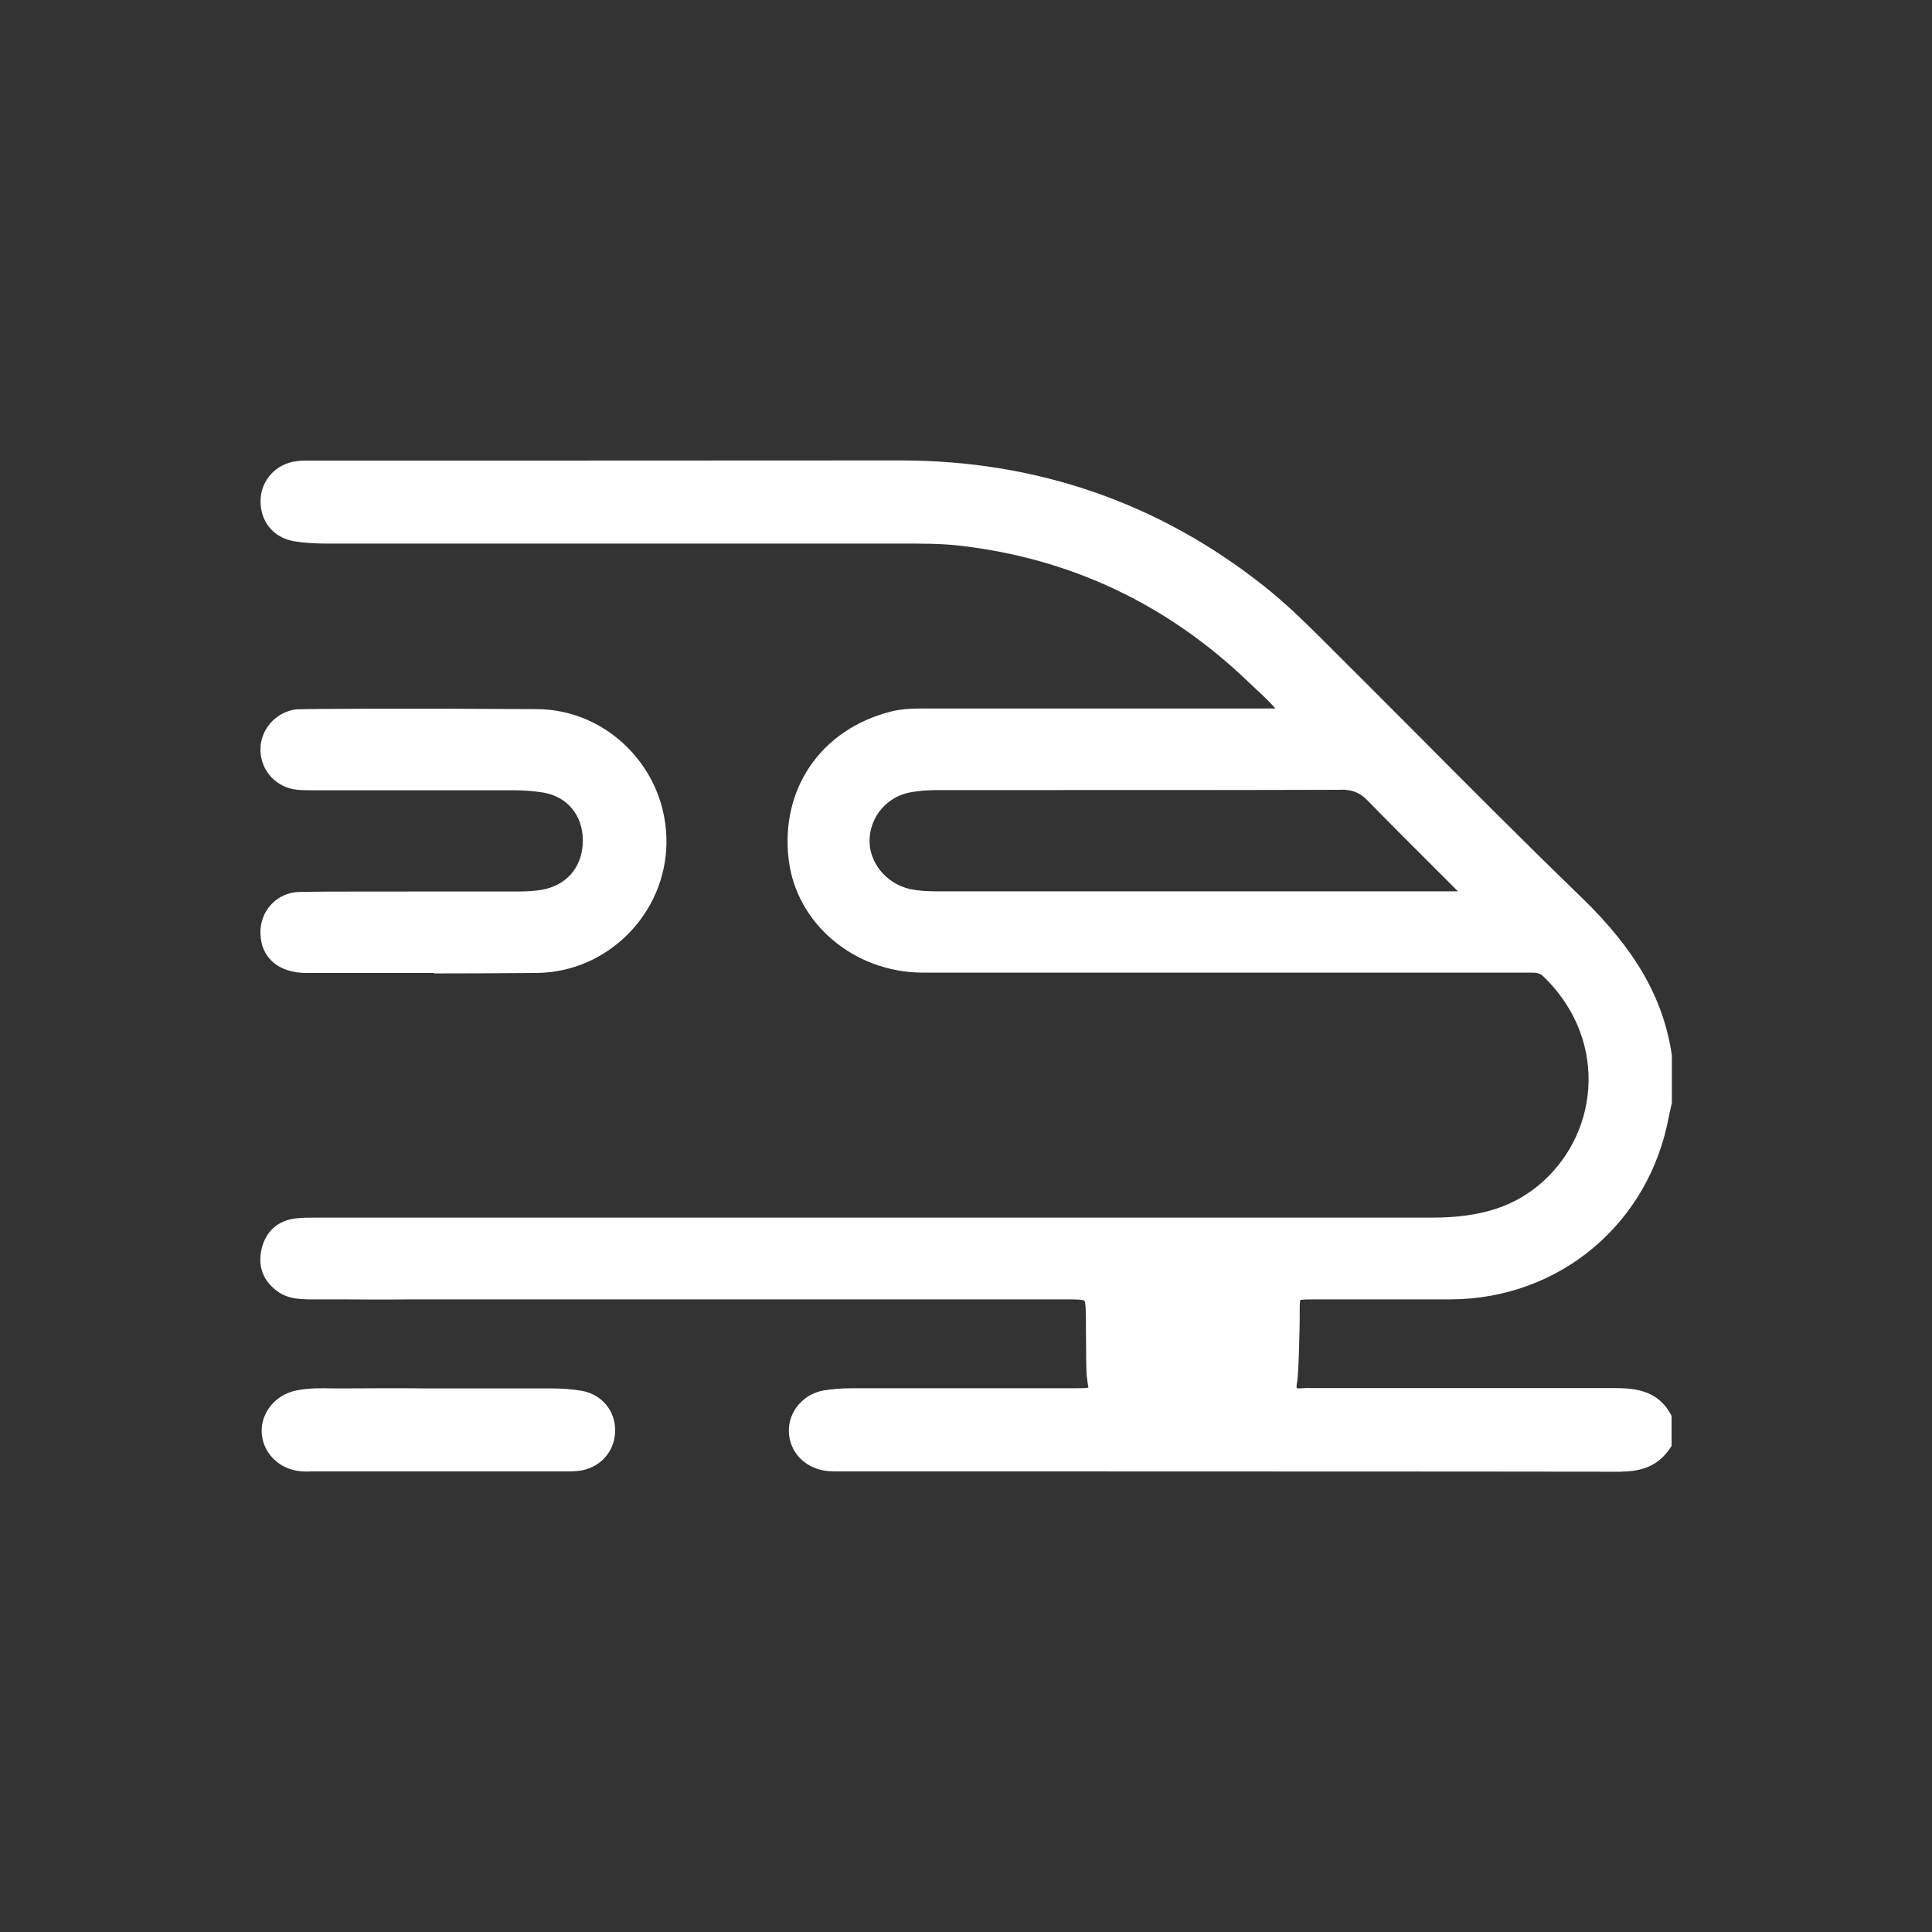
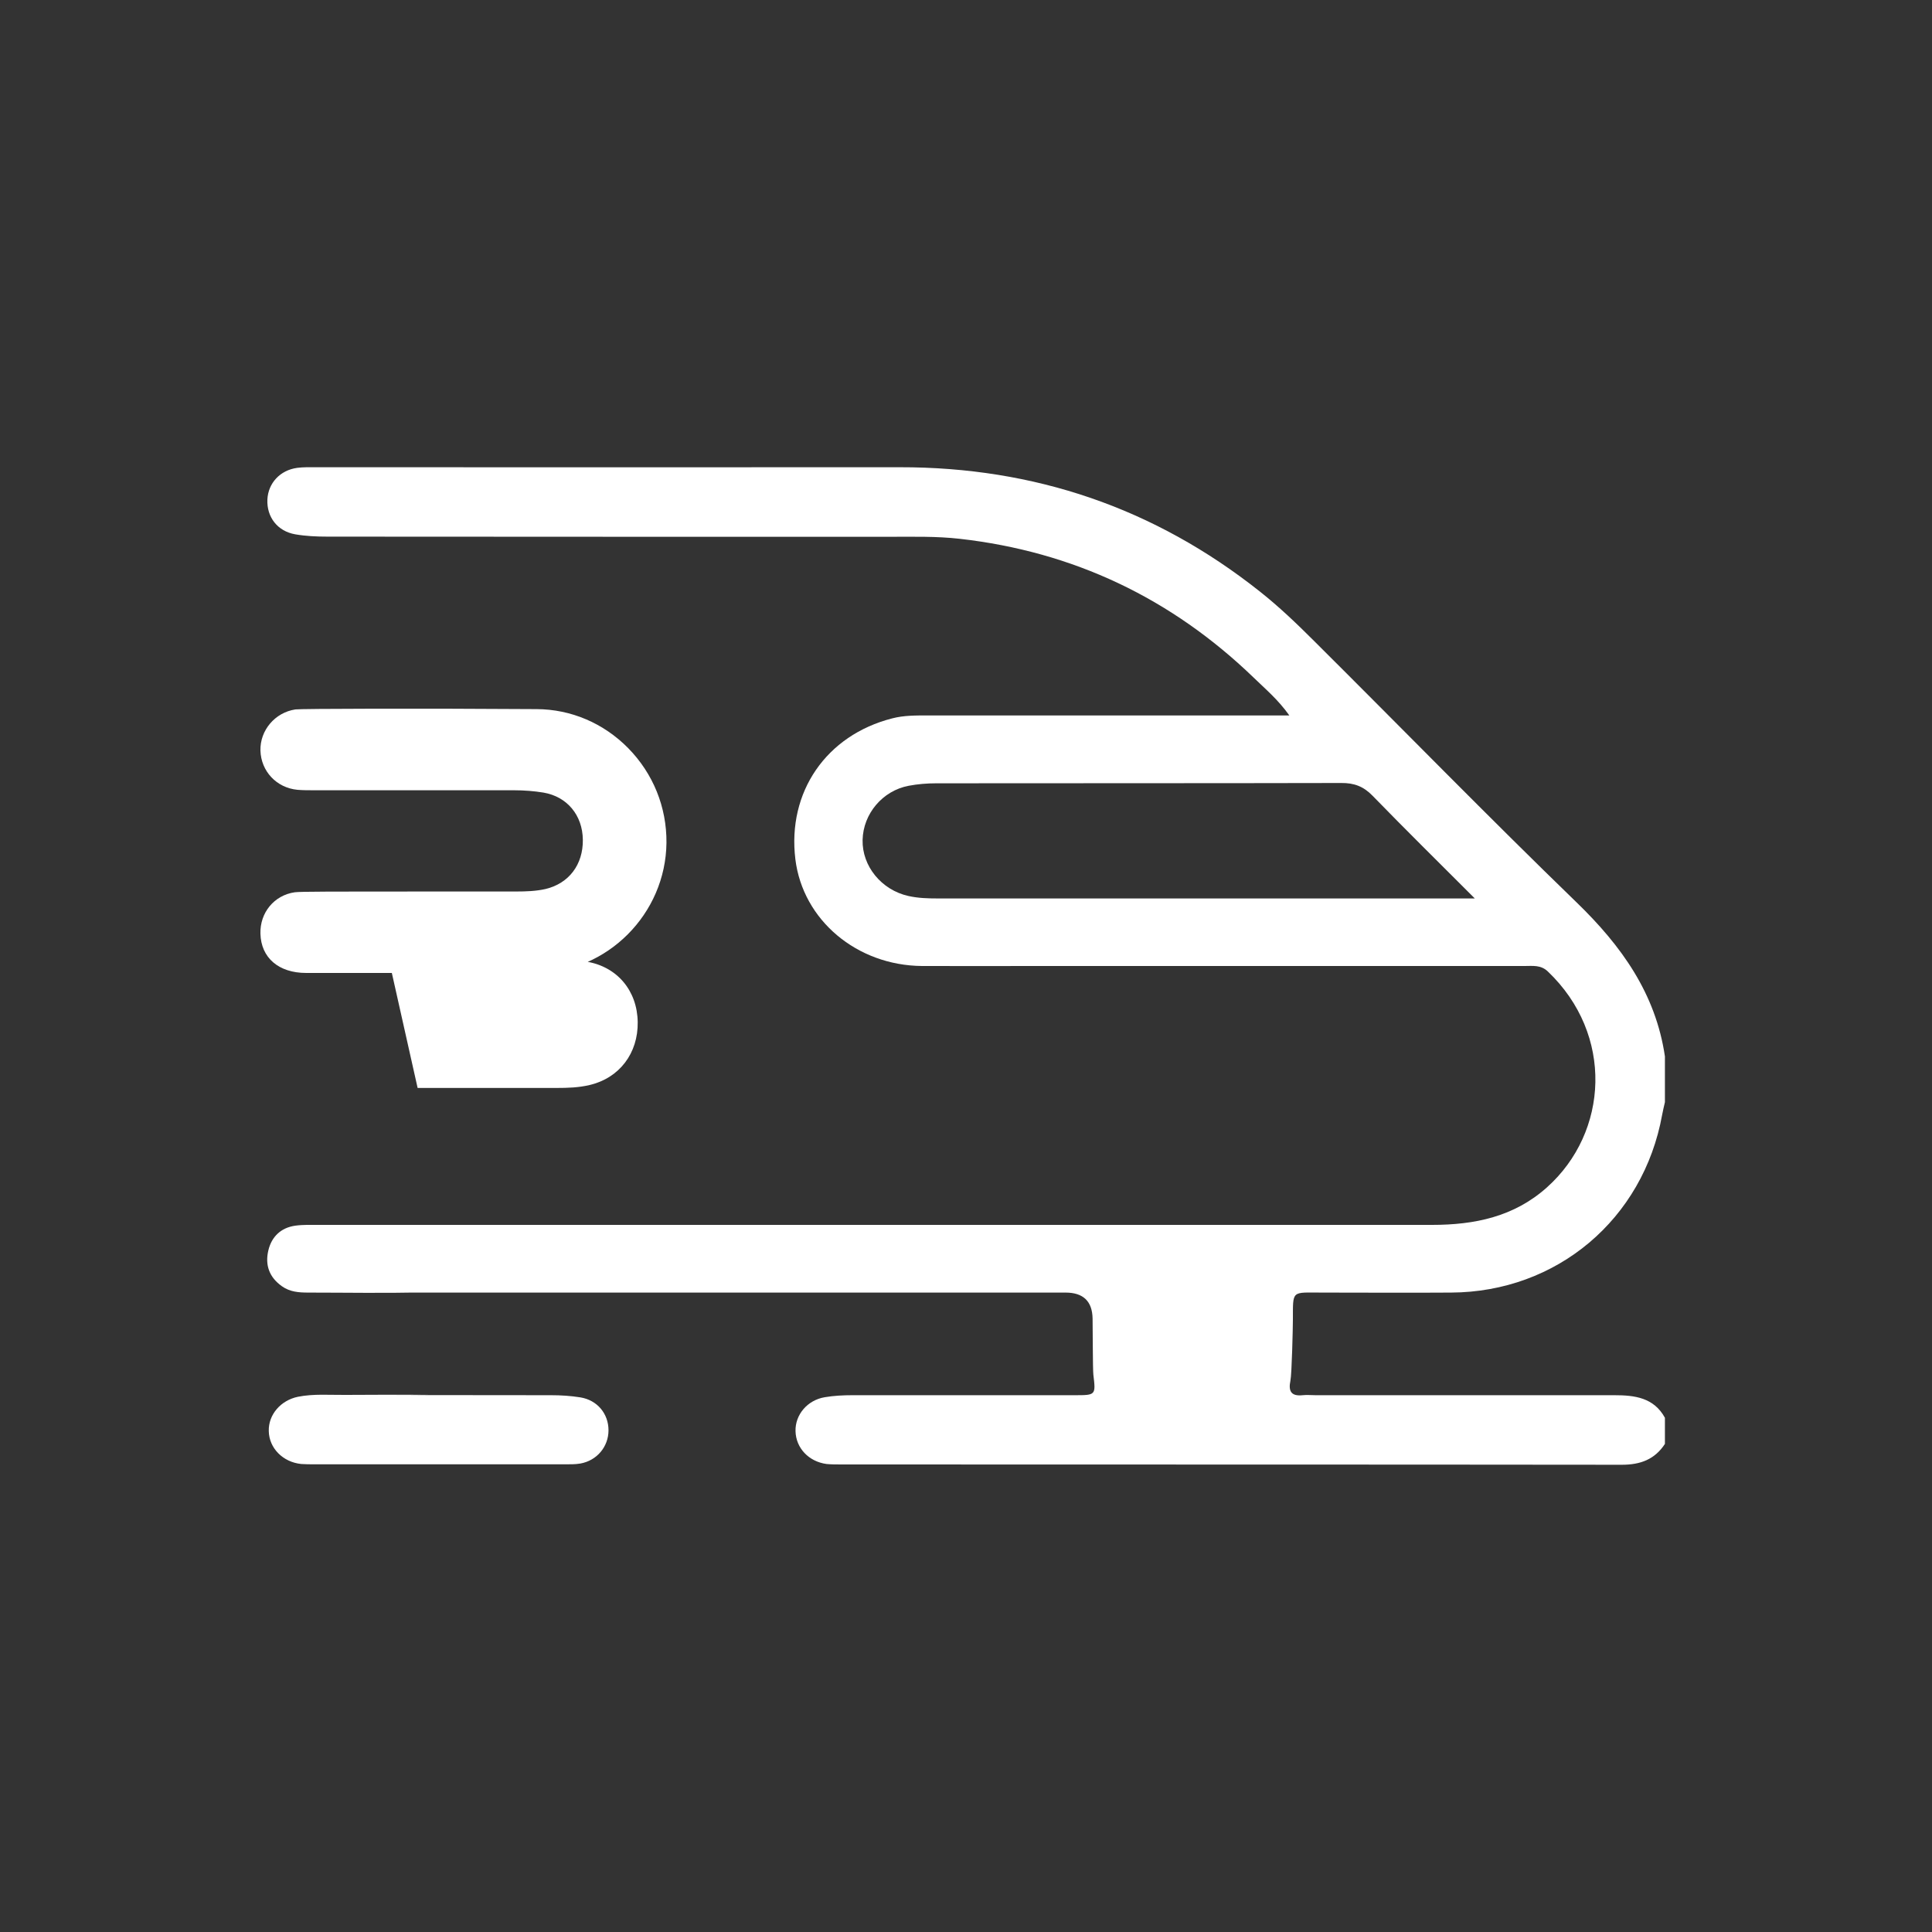
<svg xmlns="http://www.w3.org/2000/svg" id="Ebene_1" viewBox="0 0 125 125">
  <rect x="0" y="0" width="125" height="125" fill="#333333" stroke="none" />
  <defs>
    <style>
      .cls-1 {
        fill: #fff;
      }
    </style>
  </defs>
  <g>
    <path class="cls-1" d="M27.45,83.61c-2.5.07-5,.02-7.5.02-.61,0-1.19-.04-1.71-.41-.82-.58-1.1-1.37-.88-2.31.21-.9.82-1.48,1.75-1.61.52-.07,1.05-.05,1.58-.05,29.94,0,42.02,0,71.96,0,2.75,0,5.31-.52,7.44-2.43,3.99-3.57,4.34-9.89.05-13.97-.45-.43-.97-.35-1.49-.35-10.5,0-20.99,0-31.49,0-2.5,0-5,.01-7.5,0-4.23-.03-7.72-2.98-8.2-6.91-.53-4.35,2-8.02,6.26-9.11.76-.2,1.54-.19,2.31-.19,7.36,0,14.72,0,22.08,0,.38,0,.76,0,1.31,0-.72-1.02-1.55-1.71-2.31-2.45-5.33-5.14-11.67-8.15-19.02-8.98-1.5-.17-3.02-.13-4.54-.13-18.07,0-18.28,0-36.35-.01-.7,0-1.41-.03-2.1-.15-1.15-.2-1.85-1.12-1.8-2.25.05-1.06.82-1.9,1.93-2.05.38-.05.77-.04,1.16-.04,18.56,0,19.27.01,37.83,0,8.7-.01,16.47,2.63,23.29,8.04,1.24.98,2.39,2.08,3.51,3.2,5.67,5.64,11.25,11.36,16.99,16.92,2.9,2.81,5.11,5.89,5.71,9.96v2.96c-.06.27-.13.54-.18.82-1.22,6.75-6.81,11.47-13.66,11.5-2.78.02-5.56,0-8.34,0-2.01,0-1.88-.18-1.89,1.77,0,.42-.07,3.52-.16,3.93-.14.67.04,1.02.79.94.28-.03.56,0,.84,0,6.44,0,12.89,0,19.33,0,1.31,0,2.55.15,3.27,1.46v1.69c-.66,1.01-1.59,1.35-2.79,1.35-16.84-.02-33.67-.01-50.51-.02-.32,0-.64,0-.95-.03-1.15-.16-1.97-1.03-2-2.12-.03-1.06.76-2.01,1.89-2.2.59-.1,1.19-.13,1.79-.13,4.79,0,9.58,0,14.37,0,1.38,0,1.38,0,1.22-1.33-.04-.31-.04-3.31-.05-3.63q-.03-1.68-1.75-1.68c-14.55,0-29.09,0-43.64,0M25.2,90.26c3.49.01,6.97,0,10.46.01.63,0,1.27.04,1.89.14,1.1.18,1.82,1.06,1.82,2.13,0,1.06-.75,1.96-1.82,2.15-.34.06-.7.05-1.05.05-11.34,0-4.83,0-16.17,0-.28,0-.57,0-.84-.02-1.19-.12-2.08-1.03-2.1-2.13-.03-1.06.77-1.99,1.89-2.22,1.01-.2,2.04-.11,3.06-.12,1.87-.01,3.73-.02,5.6,0M95.41,58.12c-2.35-2.35-4.5-4.47-6.6-6.63-.59-.61-1.2-.84-2.04-.83-8.73.02-17.46.01-26.2.02-.59,0-1.2.05-1.78.16-1.69.32-2.94,1.81-2.98,3.5-.04,1.7,1.22,3.24,2.96,3.63.63.14,1.25.16,1.89.16,11.13,0,22.25,0,33.38,0,.35,0,.7,0,1.37,0Z" />
-     <path class="cls-1" d="M104.93,95.22h0c-12.81-.02-25.62-.01-38.43-.02h-12.21c-.28,0-.58,0-.87-.04-1.37-.19-2.35-1.23-2.38-2.54-.04-1.29.94-2.44,2.26-2.66.55-.09,1.14-.14,1.86-.14,2.99,0,5.99,0,8.98,0h5.39c.37,0,.79,0,.89-.05-.02-.04-.06-.41-.11-.77-.03-.23-.04-1.37-.05-3.13v-.55c-.01-.53-.02-1.07-.1-1.16-.09-.09-.66-.09-1.21-.09H26.41c-1.39.02-2.79.01-4.15,0-.77,0-1.53,0-2.31,0-.6-.02-1.32-.04-1.97-.5-.96-.68-1.32-1.64-1.05-2.78.26-1.1,1.02-1.79,2.12-1.95.45-.06.9-.06,1.35-.06h.3s71.96,0,71.96,0h0c3.15,0,5.35-.71,7.14-2.31,1.86-1.66,2.94-4.03,2.98-6.5.04-2.55-1.01-4.96-2.94-6.81-.24-.23-.51-.24-.96-.23h-.22c-8.75,0-17.49,0-26.24,0h-7.48c-1.76,0-3.51,0-5.27,0-4.42-.03-8.14-3.17-8.64-7.3-.56-4.59,2.09-8.44,6.6-9.59.78-.2,1.56-.2,2.31-.2h22.58c-.4-.46-.82-.85-1.24-1.24-.16-.15-.31-.29-.47-.44-5.26-5.07-11.57-8.05-18.76-8.86-1.24-.14-2.53-.13-3.79-.13h-.7s-36.35,0-36.35,0c-.6,0-1.39-.02-2.18-.15-1.36-.23-2.23-1.32-2.17-2.71.06-1.28,1.01-2.3,2.31-2.47.34-.05.68-.04,1.01-.04h.21s14.18,0,14.18,0c6.94,0,11.42,0,23.65-.01h.05c8.8,0,16.71,2.74,23.51,8.13,1.29,1.02,2.47,2.16,3.55,3.23,1.98,1.97,3.95,3.95,5.92,5.92,3.61,3.63,7.34,7.38,11.08,11,3.5,3.39,5.3,6.54,5.84,10.21v3.07s-.07.31-.07.31c-.04.18-.08.36-.12.54-1.26,6.95-7.06,11.83-14.1,11.87-1.62,0-3.25,0-4.87,0-1.16,0-2.32,0-3.47,0h-.49c-.4,0-.82,0-.92.05-.04.08-.04.52-.04.95v.33c0,.22-.06,3.52-.17,4.02-.06.3-.02.39-.02.39h0s.08.04.32.01c.21-.02.42-.02.64-.01h.25s19.33,0,19.33,0c1.32,0,2.81.13,3.66,1.7l.05.1v1.94l-.07.11c-.69,1.06-1.7,1.55-3.16,1.55ZM72.46,94.31c10.82,0,21.64,0,32.47.02h0c1.11,0,1.82-.31,2.34-1.04v-1.43c-.57-.95-1.47-1.14-2.83-1.14h-19.61c-.17-.01-.35-.02-.52,0-.5.05-.85-.05-1.08-.31-.35-.39-.23-.98-.19-1.17.07-.33.14-3.23.15-3.84v-.33c0-.85,0-1.28.31-1.59.31-.31.75-.31,1.54-.3h.48c1.16,0,2.32,0,3.48,0,1.62,0,3.24,0,4.86,0,6.61-.04,12.04-4.62,13.22-11.14.04-.2.08-.39.13-.59l.05-.2v-2.91c-.5-3.4-2.22-6.39-5.57-9.64-3.74-3.62-7.48-7.38-11.09-11.01-1.97-1.98-3.93-3.95-5.91-5.92-1.06-1.05-2.22-2.17-3.47-3.17-6.65-5.27-14.37-7.94-22.96-7.94h-.05c-12.23.01-16.71.01-23.65.01h-14.4c-.31,0-.6,0-.88.03-.88.12-1.5.77-1.54,1.63-.04.93.52,1.64,1.43,1.79.72.12,1.46.14,2.03.14h36.35s.7,0,.7,0c1.27,0,2.6,0,3.89.14,7.39.83,13.88,3.9,19.28,9.11.15.15.3.29.46.43.64.6,1.31,1.22,1.91,2.08l.5.7h-24.36c-.73,0-1.41,0-2.09.17-4.05,1.03-6.43,4.5-5.93,8.62.45,3.69,3.79,6.49,7.76,6.51,1.75.01,3.51.01,5.26,0h7.48c8.75,0,17.49,0,26.24,0h.2c.48,0,1.07-.02,1.59.47,2.12,2.02,3.27,4.67,3.22,7.47-.04,2.72-1.24,5.33-3.28,7.16-1.94,1.73-4.4,2.54-7.73,2.54H20.69s-.31,0-.31,0c-.43,0-.83,0-1.21.05-.74.1-1.21.53-1.38,1.27-.18.78.05,1.38.7,1.84.39.28.84.33,1.44.33.09,0,.18,0,.28,0,.68,0,1.37,0,2.05,0,1,0,2.01,0,3.03,0h0s1.1-.01,1.1-.01c.35,0,.69-.01,1.04-.02v.02h41.5c1.96,0,2.17.2,2.2,2.11v.56c0,.77.02,2.8.05,3.03.09.77.14,1.19-.14,1.51-.29.32-.73.32-1.52.32h-5.39c-2.99,0-5.99,0-8.98,0-.67,0-1.22.04-1.71.12-.89.15-1.54.9-1.51,1.75.02.87.69,1.56,1.61,1.69.25.03.5.03.75.03h18.18ZM20.02,95.21c-.19,0-.39,0-.58-.02-1.42-.14-2.47-1.22-2.51-2.56-.03-1.27.91-2.4,2.25-2.67.8-.16,1.61-.15,2.38-.13.25,0,.5,0,.76,0,1.73-.01,3.46-.02,5.19,0,1,0,1.99,0,2.99,0,1.72,0,3.43,0,5.15,0,.74,0,1.38.05,1.96.15,1.29.21,2.2,1.27,2.19,2.57,0,1.3-.9,2.36-2.19,2.59-.35.06-.7.06-1.03.06h-16.42c-.05,0-.1,0-.15,0ZM20.89,90.7c-.52,0-1.03.02-1.53.12-.91.18-1.55.93-1.53,1.77.02.89.74,1.6,1.7,1.7.21.02.42.02.64.02h16.43c.31,0,.6,0,.88-.05.85-.15,1.45-.86,1.45-1.72,0-.87-.58-1.55-1.44-1.69-.54-.09-1.13-.13-1.82-.13-1.72,0-3.43,0-5.15,0h-2.59c-.91,0-1.82,0-2.72,0h0c-.96,0-1.91,0-2.87,0-.26,0-.52,0-.78,0-.22,0-.44,0-.66,0ZM60.65,58.57c-.73,0-1.35-.03-1.99-.17-1.96-.44-3.36-2.15-3.31-4.07.05-1.92,1.45-3.57,3.34-3.93.59-.11,1.21-.17,1.86-.17,8.73,0,17.46,0,26.2-.02.99.02,1.71.3,2.36.97,1.51,1.56,3.06,3.1,4.68,4.71l2.68,2.68h-35.83ZM86.78,51.1h-.01c-8.73.03-17.46.01-26.2.02-.59,0-1.17.05-1.7.15-1.48.28-2.58,1.57-2.61,3.07-.04,1.47,1.09,2.84,2.61,3.18.55.12,1.12.15,1.79.15h33.67s-1.16-1.16-1.16-1.16c-1.62-1.62-3.17-3.16-4.69-4.72-.49-.5-.97-.7-1.71-.7Z" />
  </g>
  <g>
    <path class="cls-1" d="M19.81,62.49c-1.55,0-2.48-.8-2.52-2.11-.03-1.13.72-2.06,1.84-2.22.42-.06,3.98-.04,14.27-.04.67,0,1.34-.02,1.99-.18,1.72-.41,2.79-1.8,2.77-3.63-.03-1.81-1.16-3.19-2.92-3.48-.66-.11-1.33-.16-1.99-.16-7.5-.01-5.19,0-12.69,0-.42,0-.85.01-1.27-.03-1.13-.11-1.96-1-1.98-2.1-.03-1.08.79-2.04,1.88-2.21.21-.03,7.3-.07,15.54-.02,4.44.03,8,3.76,7.95,8.2-.05,4.33-3.6,7.94-7.96,7.98-5.42.04-9.41.02-14.9.01Z" />
-     <path class="cls-1" d="M28.09,62.95c-1.69,0-3.37,0-5.15,0h-3.13c-1.78,0-2.92-.98-2.96-2.54-.04-1.36.89-2.49,2.22-2.68.37-.05,2.45-.05,9.31-.05h5.02c.61,0,1.27-.02,1.89-.16,1.52-.36,2.44-1.58,2.42-3.19-.02-1.59-1.02-2.79-2.55-3.05-.61-.1-1.25-.15-1.92-.15-5.3,0-5.7,0-8.12,0h-4.57s-.25,0-.25,0c-.35,0-.71,0-1.06-.03-1.35-.13-2.35-1.2-2.39-2.54-.03-1.31.94-2.46,2.26-2.66.29-.05,8.22-.07,15.61-.02,2.23.01,4.33.91,5.92,2.52,1.62,1.65,2.5,3.82,2.48,6.13-.05,4.6-3.82,8.38-8.4,8.42-2.41.02-4.54.03-6.63.03ZM24.37,58.57c-3.34,0-4.94,0-5.17.04-.89.13-1.48.85-1.46,1.77.03,1.06.79,1.67,2.07,1.67h3.13c3.99.02,7.43.02,11.77-.01,4.1-.03,7.47-3.41,7.51-7.53.02-2.06-.76-4.01-2.22-5.49-1.42-1.44-3.3-2.24-5.29-2.26-8.25-.05-15.13-.01-15.49.01-.84.13-1.5.9-1.48,1.76.02.88.69,1.58,1.58,1.67.32.03.64.03.96.03h.26s4.57,0,4.57,0c2.43,0,2.82,0,8.12,0,.72,0,1.41.06,2.07.17,1.97.33,3.27,1.87,3.3,3.91.03,2.02-1.19,3.62-3.11,4.07-.71.17-1.43.19-2.1.19h-5.02c-1.55,0-2.88,0-4.01,0Z" />
+     <path class="cls-1" d="M28.09,62.95c-1.69,0-3.37,0-5.15,0h-3.13c-1.78,0-2.92-.98-2.96-2.54-.04-1.36.89-2.49,2.22-2.68.37-.05,2.45-.05,9.31-.05h5.02c.61,0,1.27-.02,1.89-.16,1.52-.36,2.44-1.58,2.42-3.19-.02-1.59-1.02-2.79-2.55-3.05-.61-.1-1.25-.15-1.92-.15-5.3,0-5.7,0-8.12,0h-4.57s-.25,0-.25,0c-.35,0-.71,0-1.06-.03-1.35-.13-2.35-1.2-2.39-2.54-.03-1.31.94-2.46,2.26-2.66.29-.05,8.22-.07,15.61-.02,2.23.01,4.33.91,5.92,2.52,1.62,1.65,2.5,3.82,2.48,6.13-.05,4.6-3.82,8.38-8.4,8.42-2.41.02-4.54.03-6.63.03ZM24.37,58.57c-3.34,0-4.94,0-5.17.04-.89.13-1.48.85-1.46,1.77.03,1.06.79,1.67,2.07,1.67h3.13h.26s4.57,0,4.57,0c2.43,0,2.82,0,8.12,0,.72,0,1.41.06,2.07.17,1.97.33,3.27,1.87,3.3,3.91.03,2.02-1.19,3.62-3.11,4.07-.71.17-1.43.19-2.1.19h-5.02c-1.55,0-2.88,0-4.01,0Z" />
  </g>
</svg>